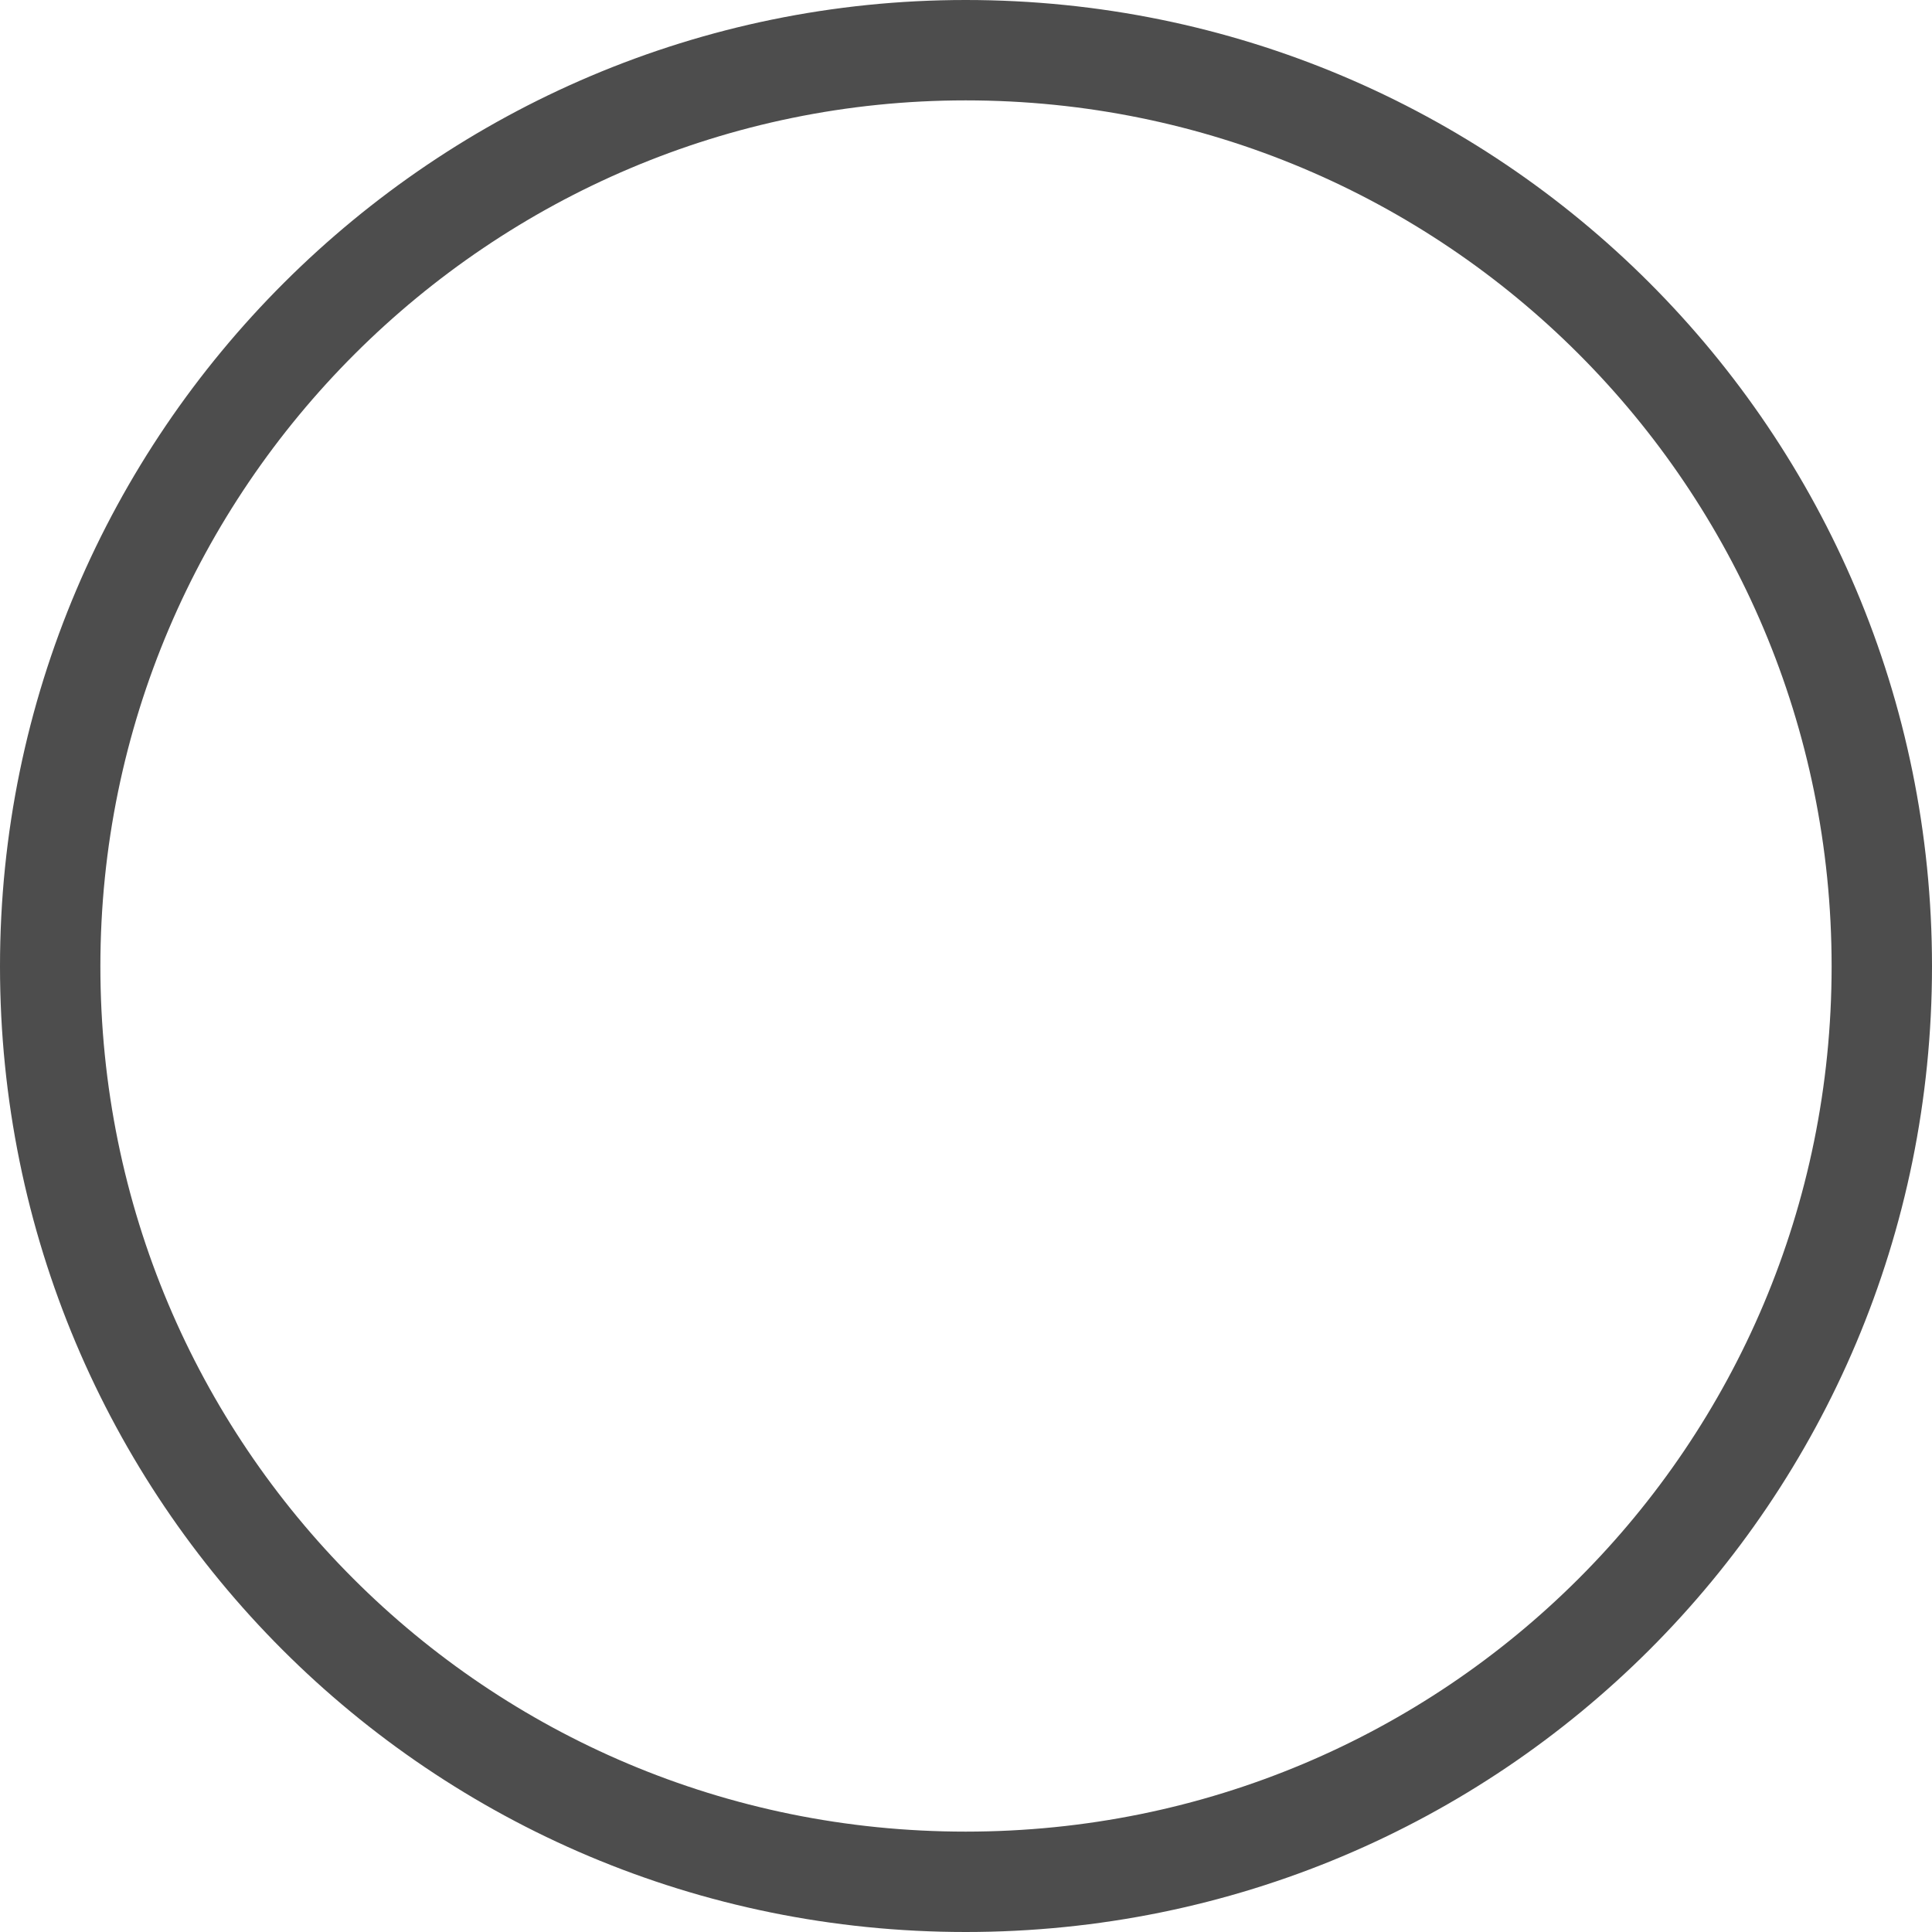
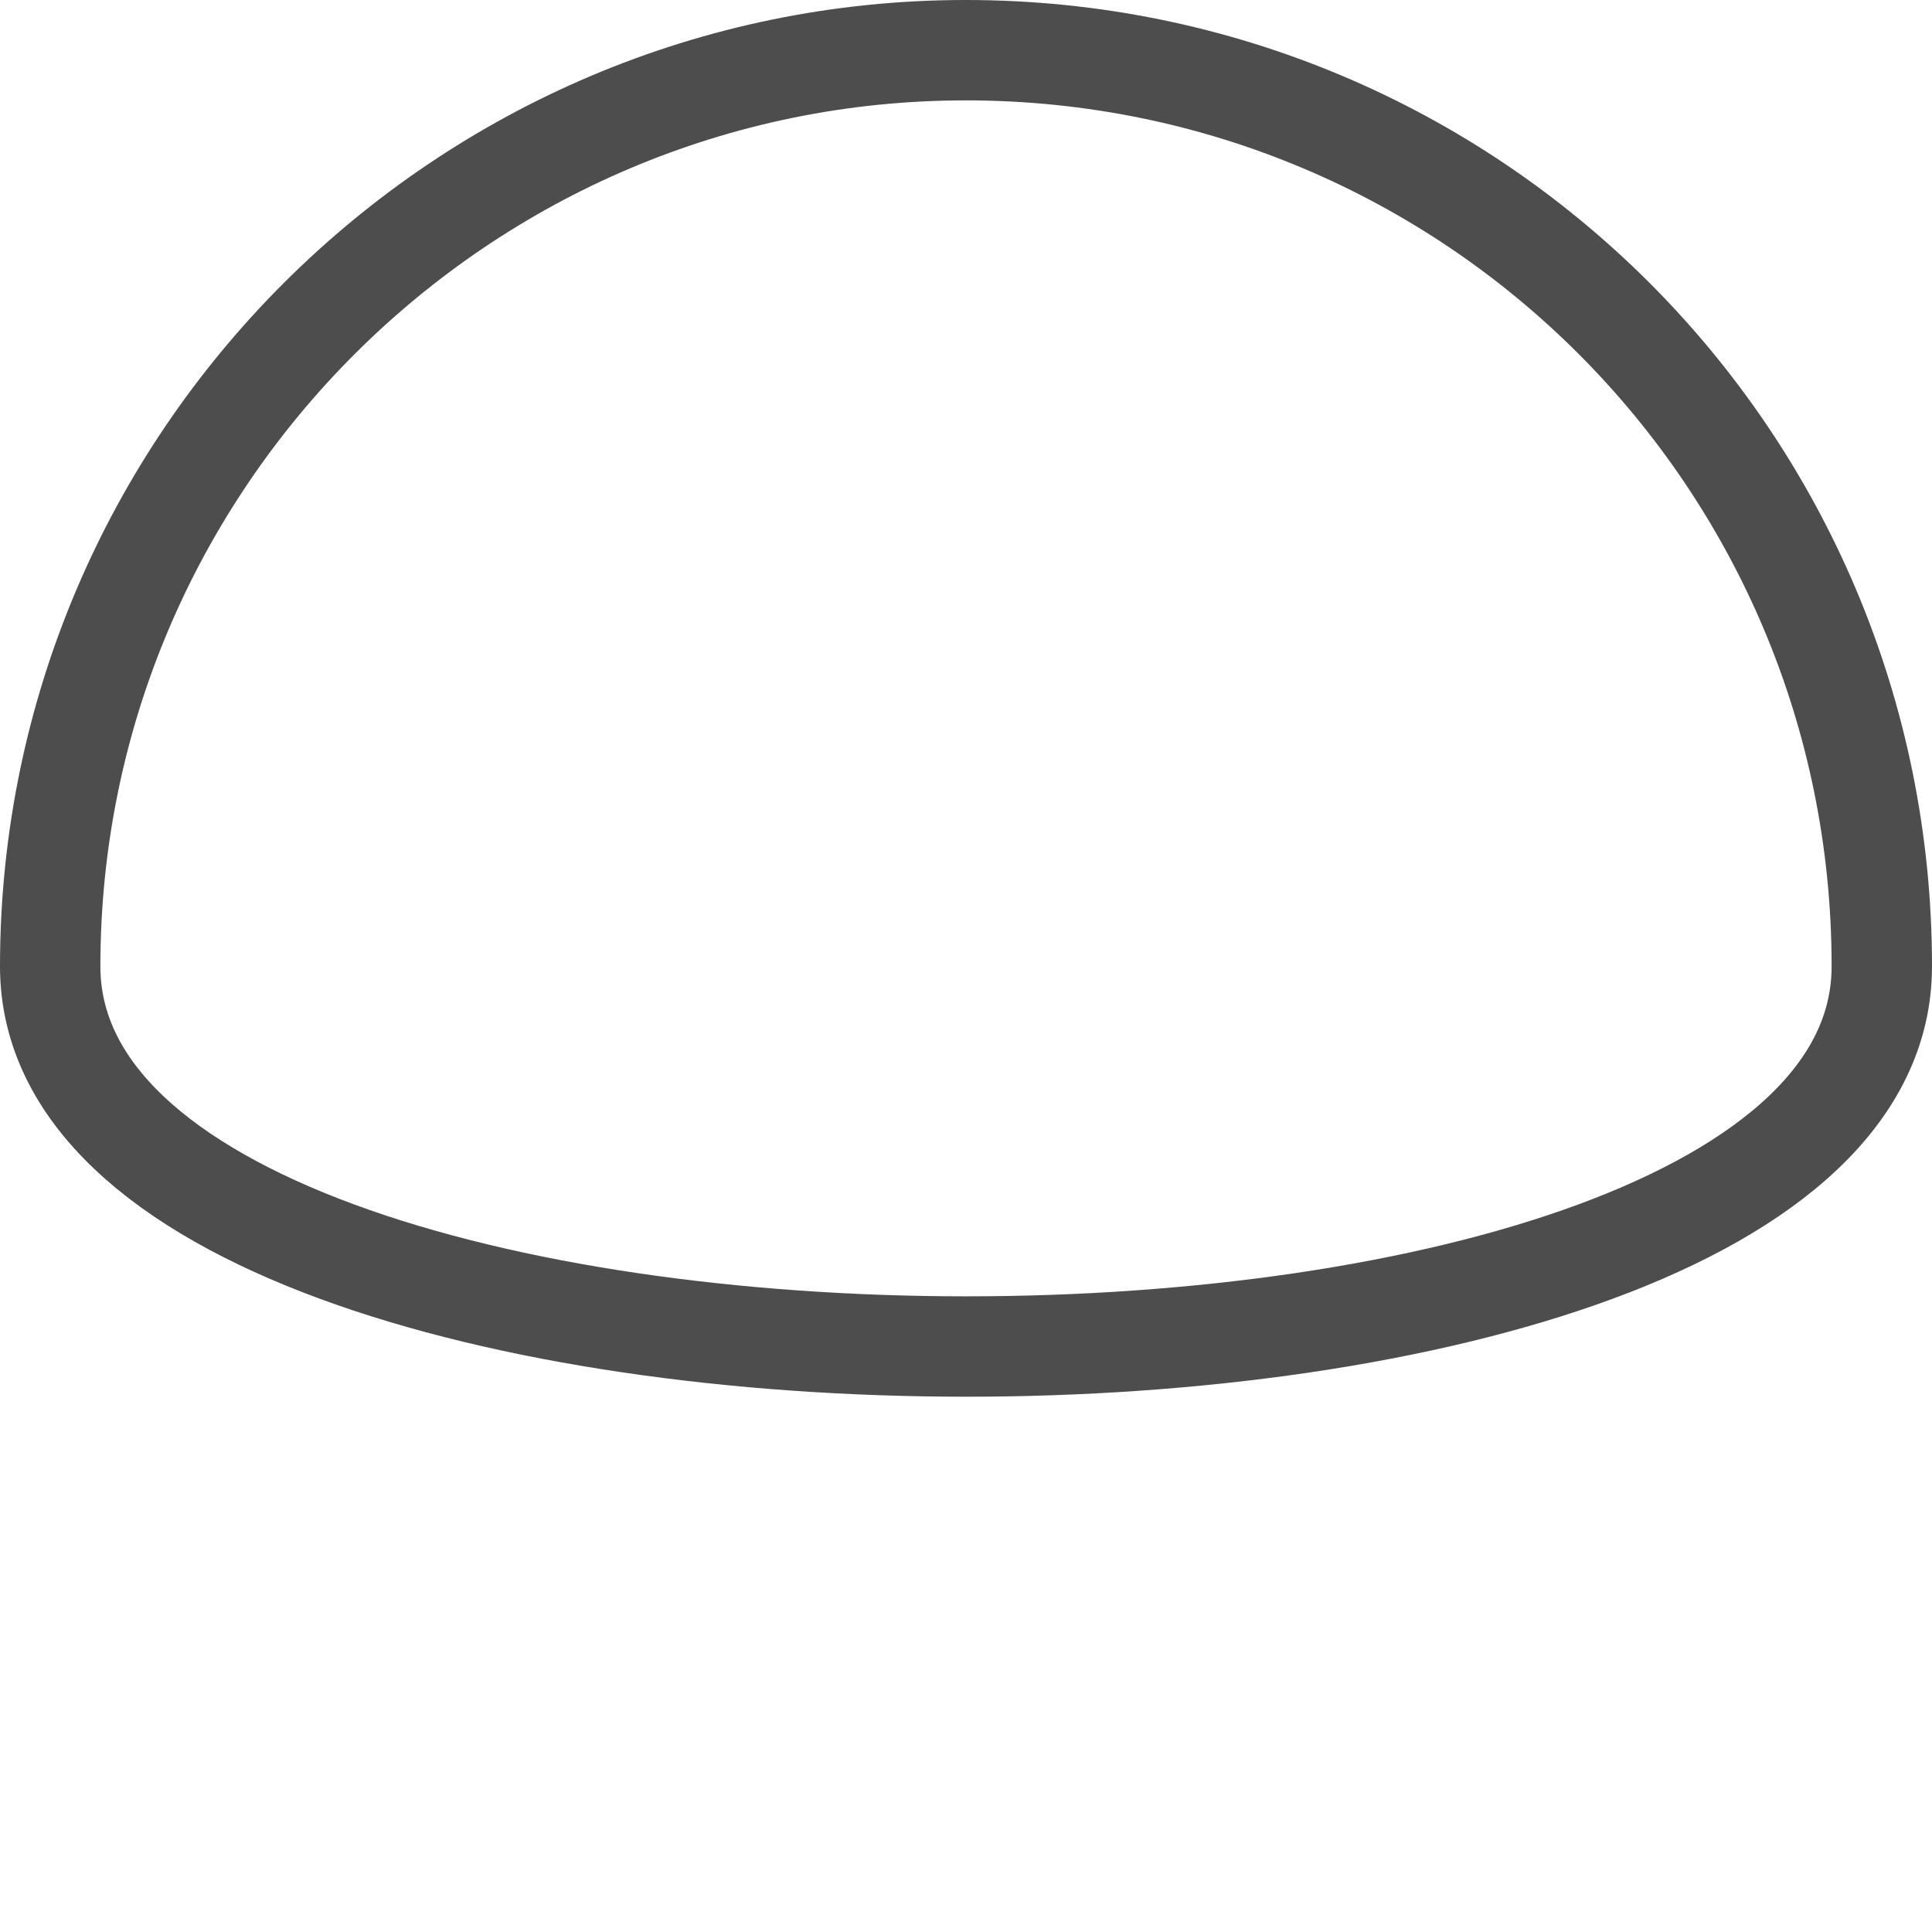
<svg xmlns="http://www.w3.org/2000/svg" id="_レイヤー_2" data-name="レイヤー 2" viewBox="0 0 28.87 28.87">
  <defs>
    <style>
      .cls-1 {
        fill: none;
        stroke: #4d4d4d;
        stroke-miterlimit: 10;
        stroke-width: 1.5px;
      }
    </style>
  </defs>
  <g id="_レイヤー_1-2" data-name="レイヤー 1">
-     <path class="cls-1" d="m14.43.75c7.57,0,13.69,6.11,13.69,13.69s-6.11,13.68-13.69,13.68S.75,22.01.75,14.44,6.92.75,14.43.75Z" />
+     <path class="cls-1" d="m14.43.75c7.57,0,13.69,6.11,13.69,13.69S.75,22.01.75,14.44,6.92.75,14.43.75Z" />
  </g>
</svg>